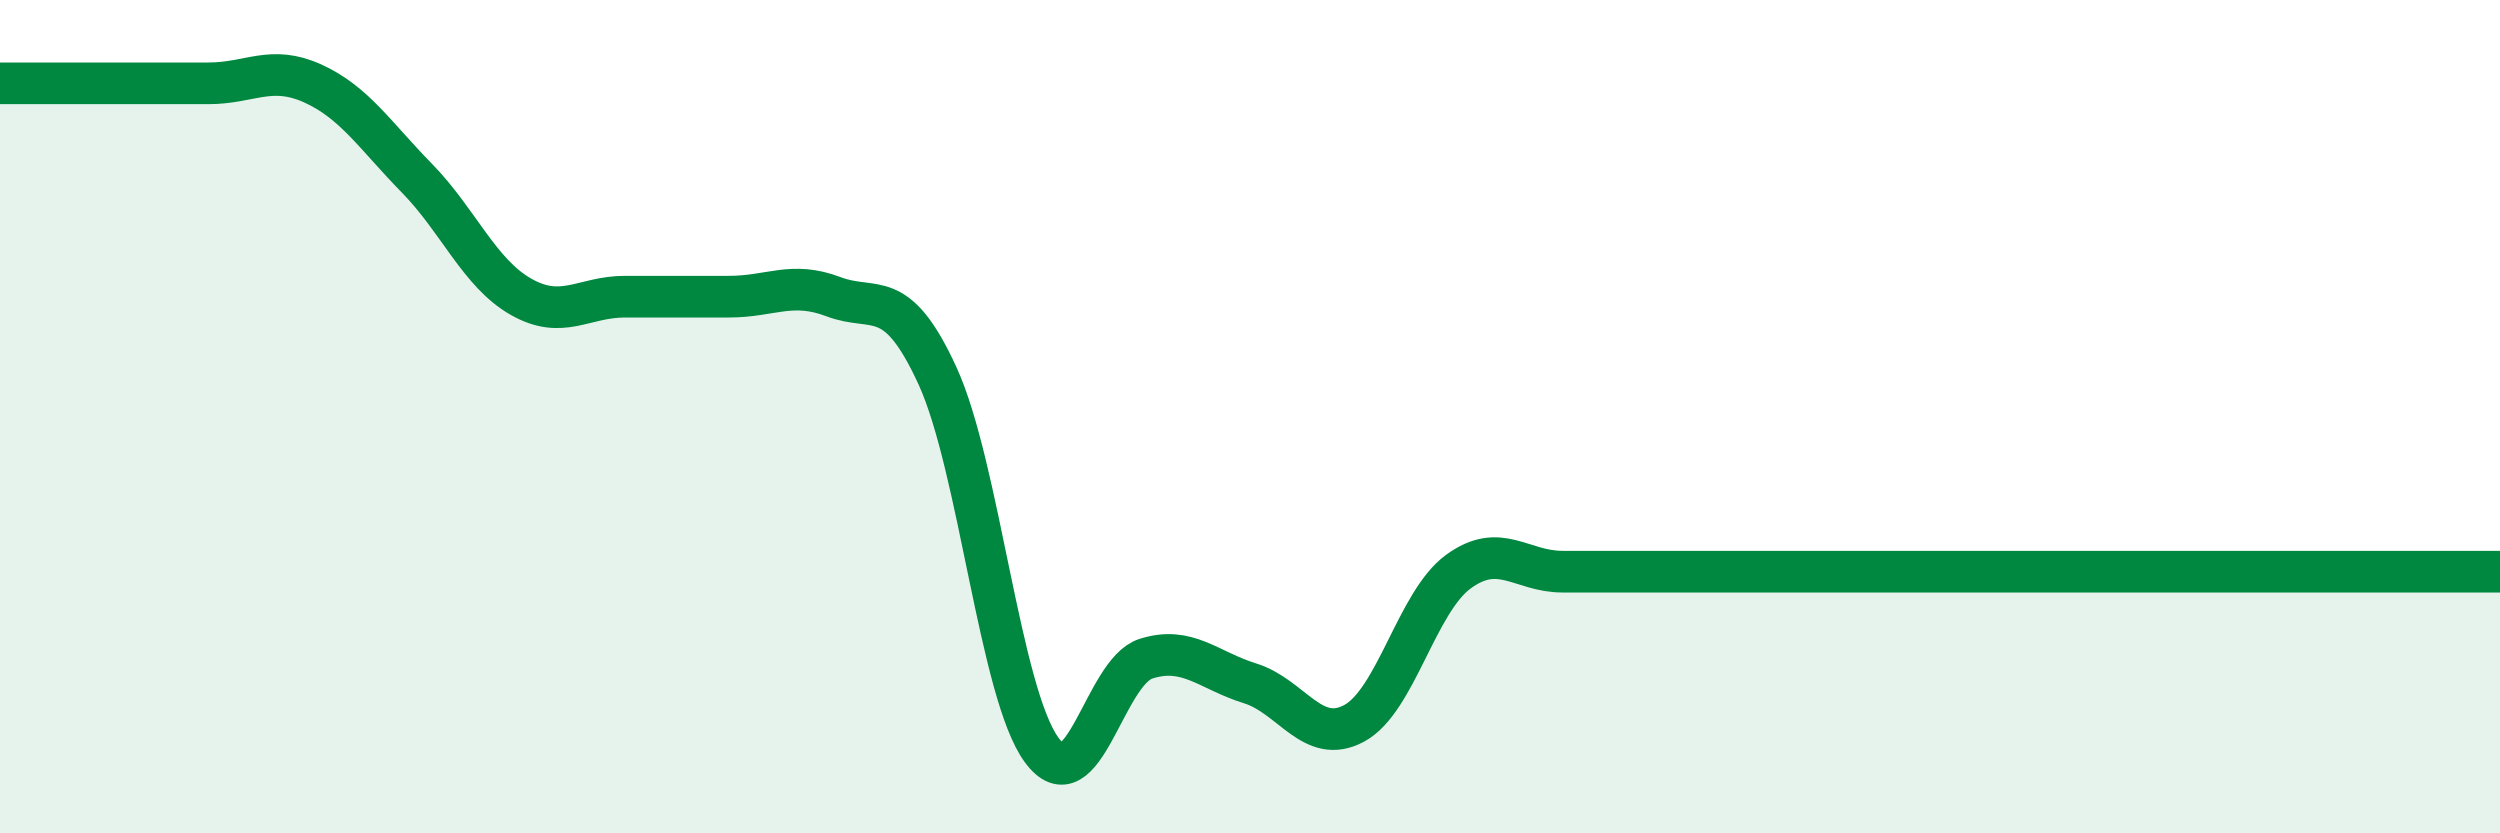
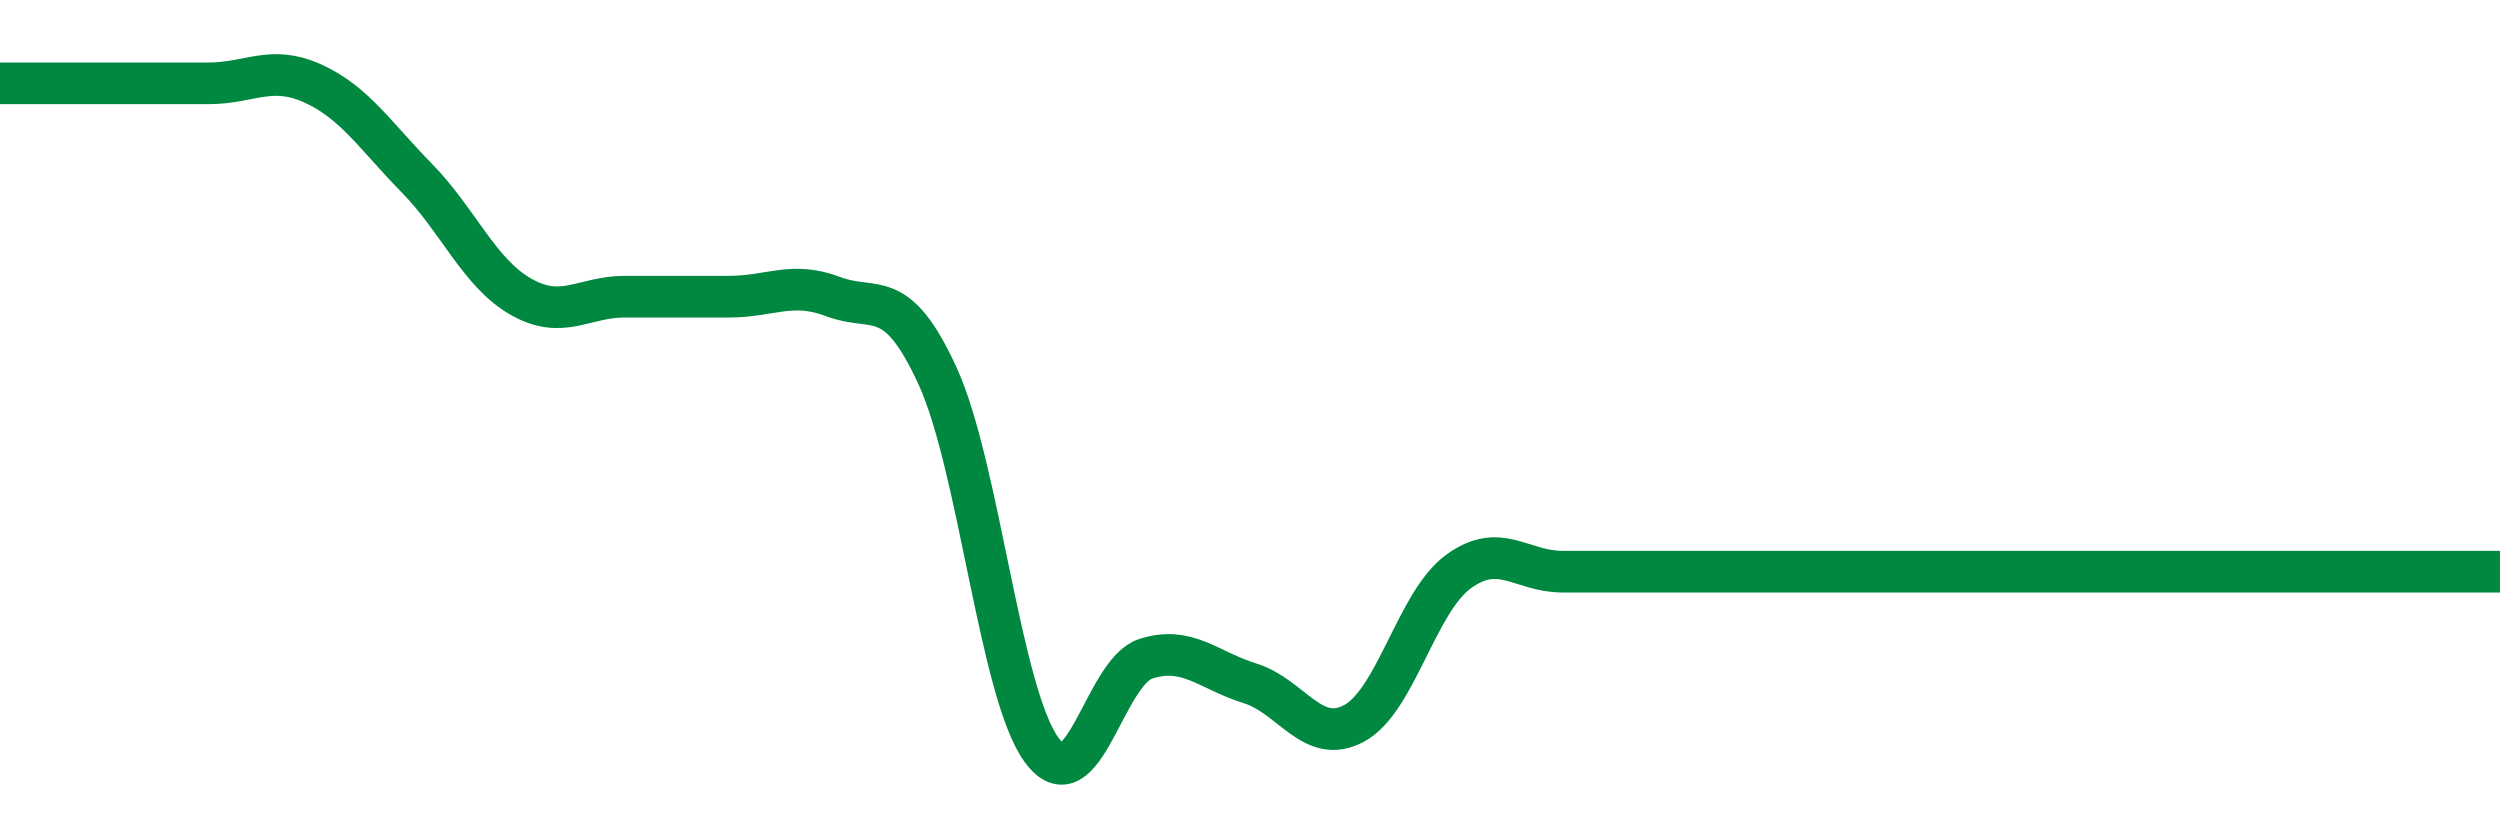
<svg xmlns="http://www.w3.org/2000/svg" width="60" height="20" viewBox="0 0 60 20">
-   <path d="M 0,2 C 0.5,2 1.5,2 2.5,2 C 3.5,2 4,2 5,2 C 6,2 6.5,1.55 7.5,2 C 8.5,2.45 9,3.25 10,4.27 C 11,5.29 11.5,6.55 12.5,7.12 C 13.5,7.69 14,7.12 15,7.12 C 16,7.12 16.5,7.12 17.5,7.12 C 18.5,7.12 19,6.74 20,7.12 C 21,7.5 21.5,6.84 22.5,9.02 C 23.5,11.2 24,16.64 25,18 C 26,19.36 26.5,16.13 27.5,15.81 C 28.5,15.49 29,16.09 30,16.4 C 31,16.71 31.5,17.9 32.5,17.36 C 33.5,16.82 34,14.45 35,13.72 C 36,12.99 36.5,13.72 37.5,13.72 C 38.5,13.72 39,13.72 40,13.72 C 41,13.72 41.5,13.72 42.5,13.72 C 43.5,13.72 44,13.72 45,13.72 C 46,13.72 46.5,13.72 47.5,13.72 C 48.5,13.72 49,13.72 50,13.72 C 51,13.72 51.5,13.72 52.5,13.72 C 53.5,13.72 53.5,13.72 55,13.72 C 56.5,13.72 59,13.72 60,13.72L60 20L0 20Z" fill="#008740" opacity="0.1" stroke-linecap="round" stroke-linejoin="round" />
  <path d="M 0,2 C 0.5,2 1.5,2 2.5,2 C 3.5,2 4,2 5,2 C 6,2 6.5,1.55 7.5,2 C 8.5,2.45 9,3.25 10,4.27 C 11,5.29 11.5,6.55 12.5,7.12 C 13.5,7.69 14,7.12 15,7.12 C 16,7.12 16.5,7.12 17.5,7.12 C 18.5,7.12 19,6.74 20,7.12 C 21,7.5 21.5,6.84 22.5,9.02 C 23.5,11.2 24,16.64 25,18 C 26,19.36 26.5,16.13 27.5,15.81 C 28.5,15.49 29,16.09 30,16.4 C 31,16.71 31.5,17.9 32.5,17.36 C 33.5,16.82 34,14.45 35,13.72 C 36,12.99 36.5,13.72 37.5,13.72 C 38.5,13.72 39,13.72 40,13.72 C 41,13.72 41.5,13.72 42.5,13.72 C 43.5,13.72 44,13.72 45,13.72 C 46,13.72 46.5,13.72 47.5,13.72 C 48.5,13.72 49,13.72 50,13.72 C 51,13.72 51.5,13.72 52.5,13.72 C 53.5,13.72 53.5,13.72 55,13.72 C 56.5,13.72 59,13.72 60,13.72" stroke="#008740" stroke-width="1" fill="none" stroke-linecap="round" stroke-linejoin="round" />
</svg>